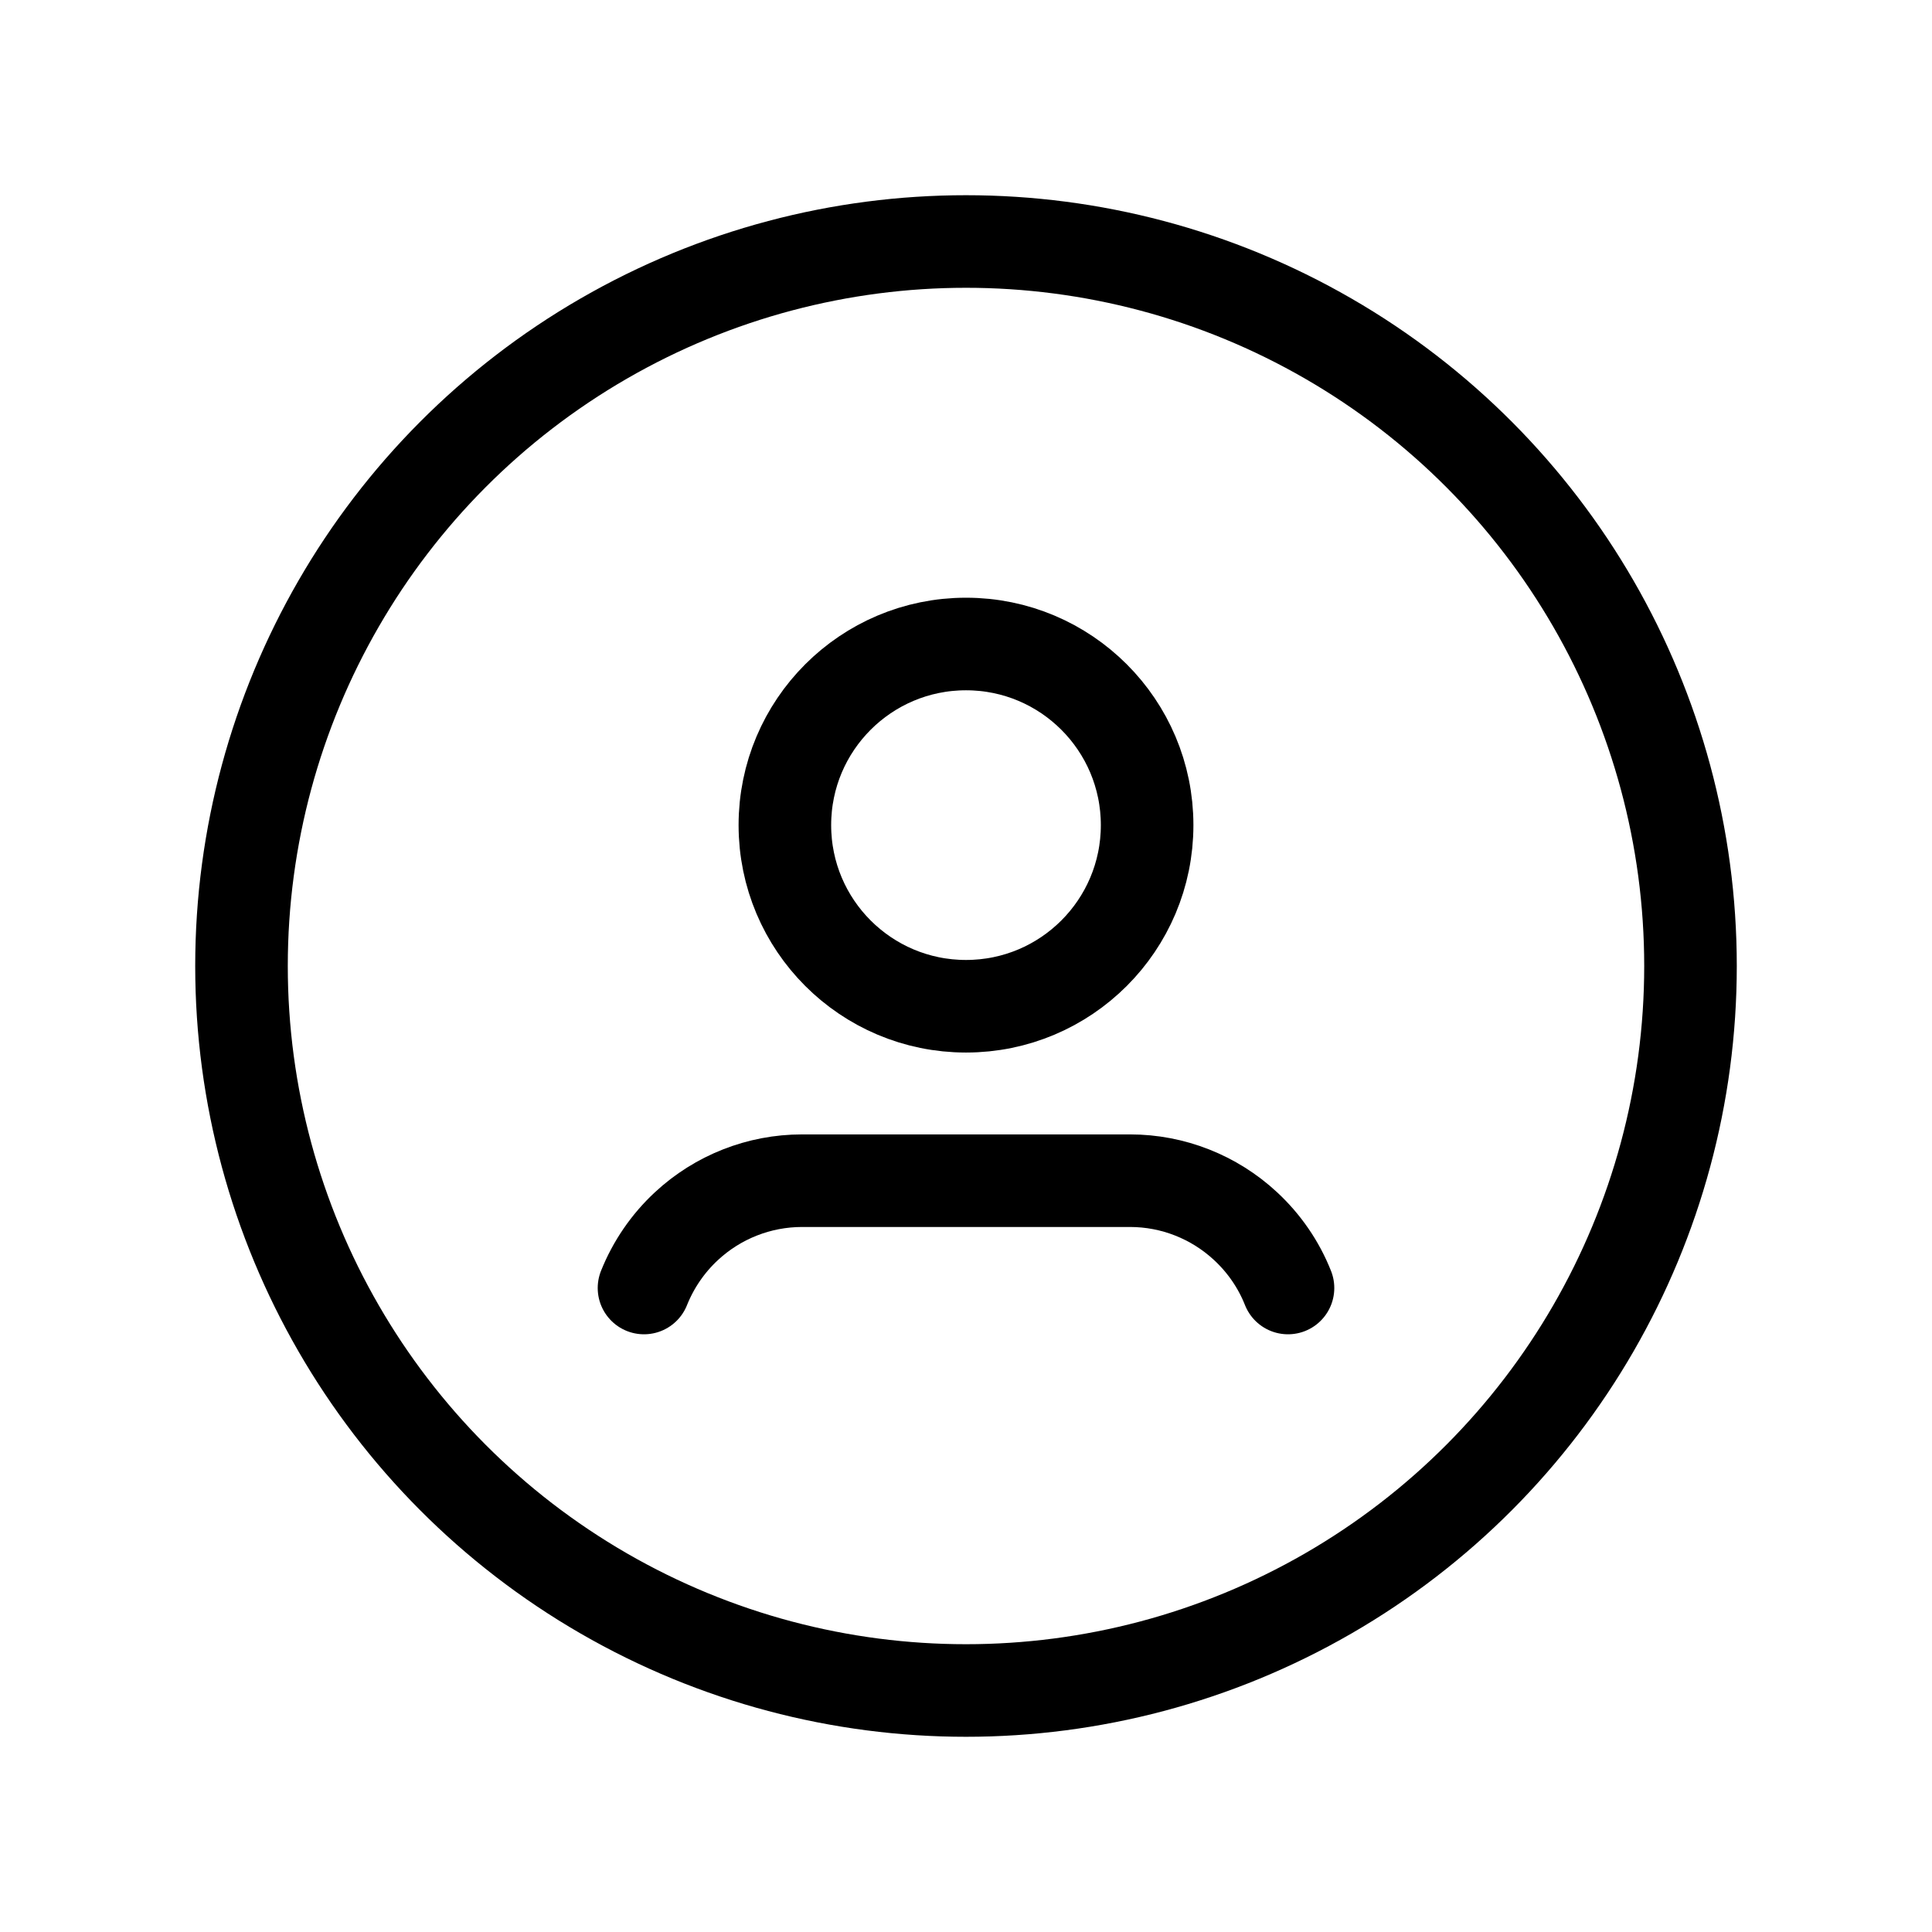
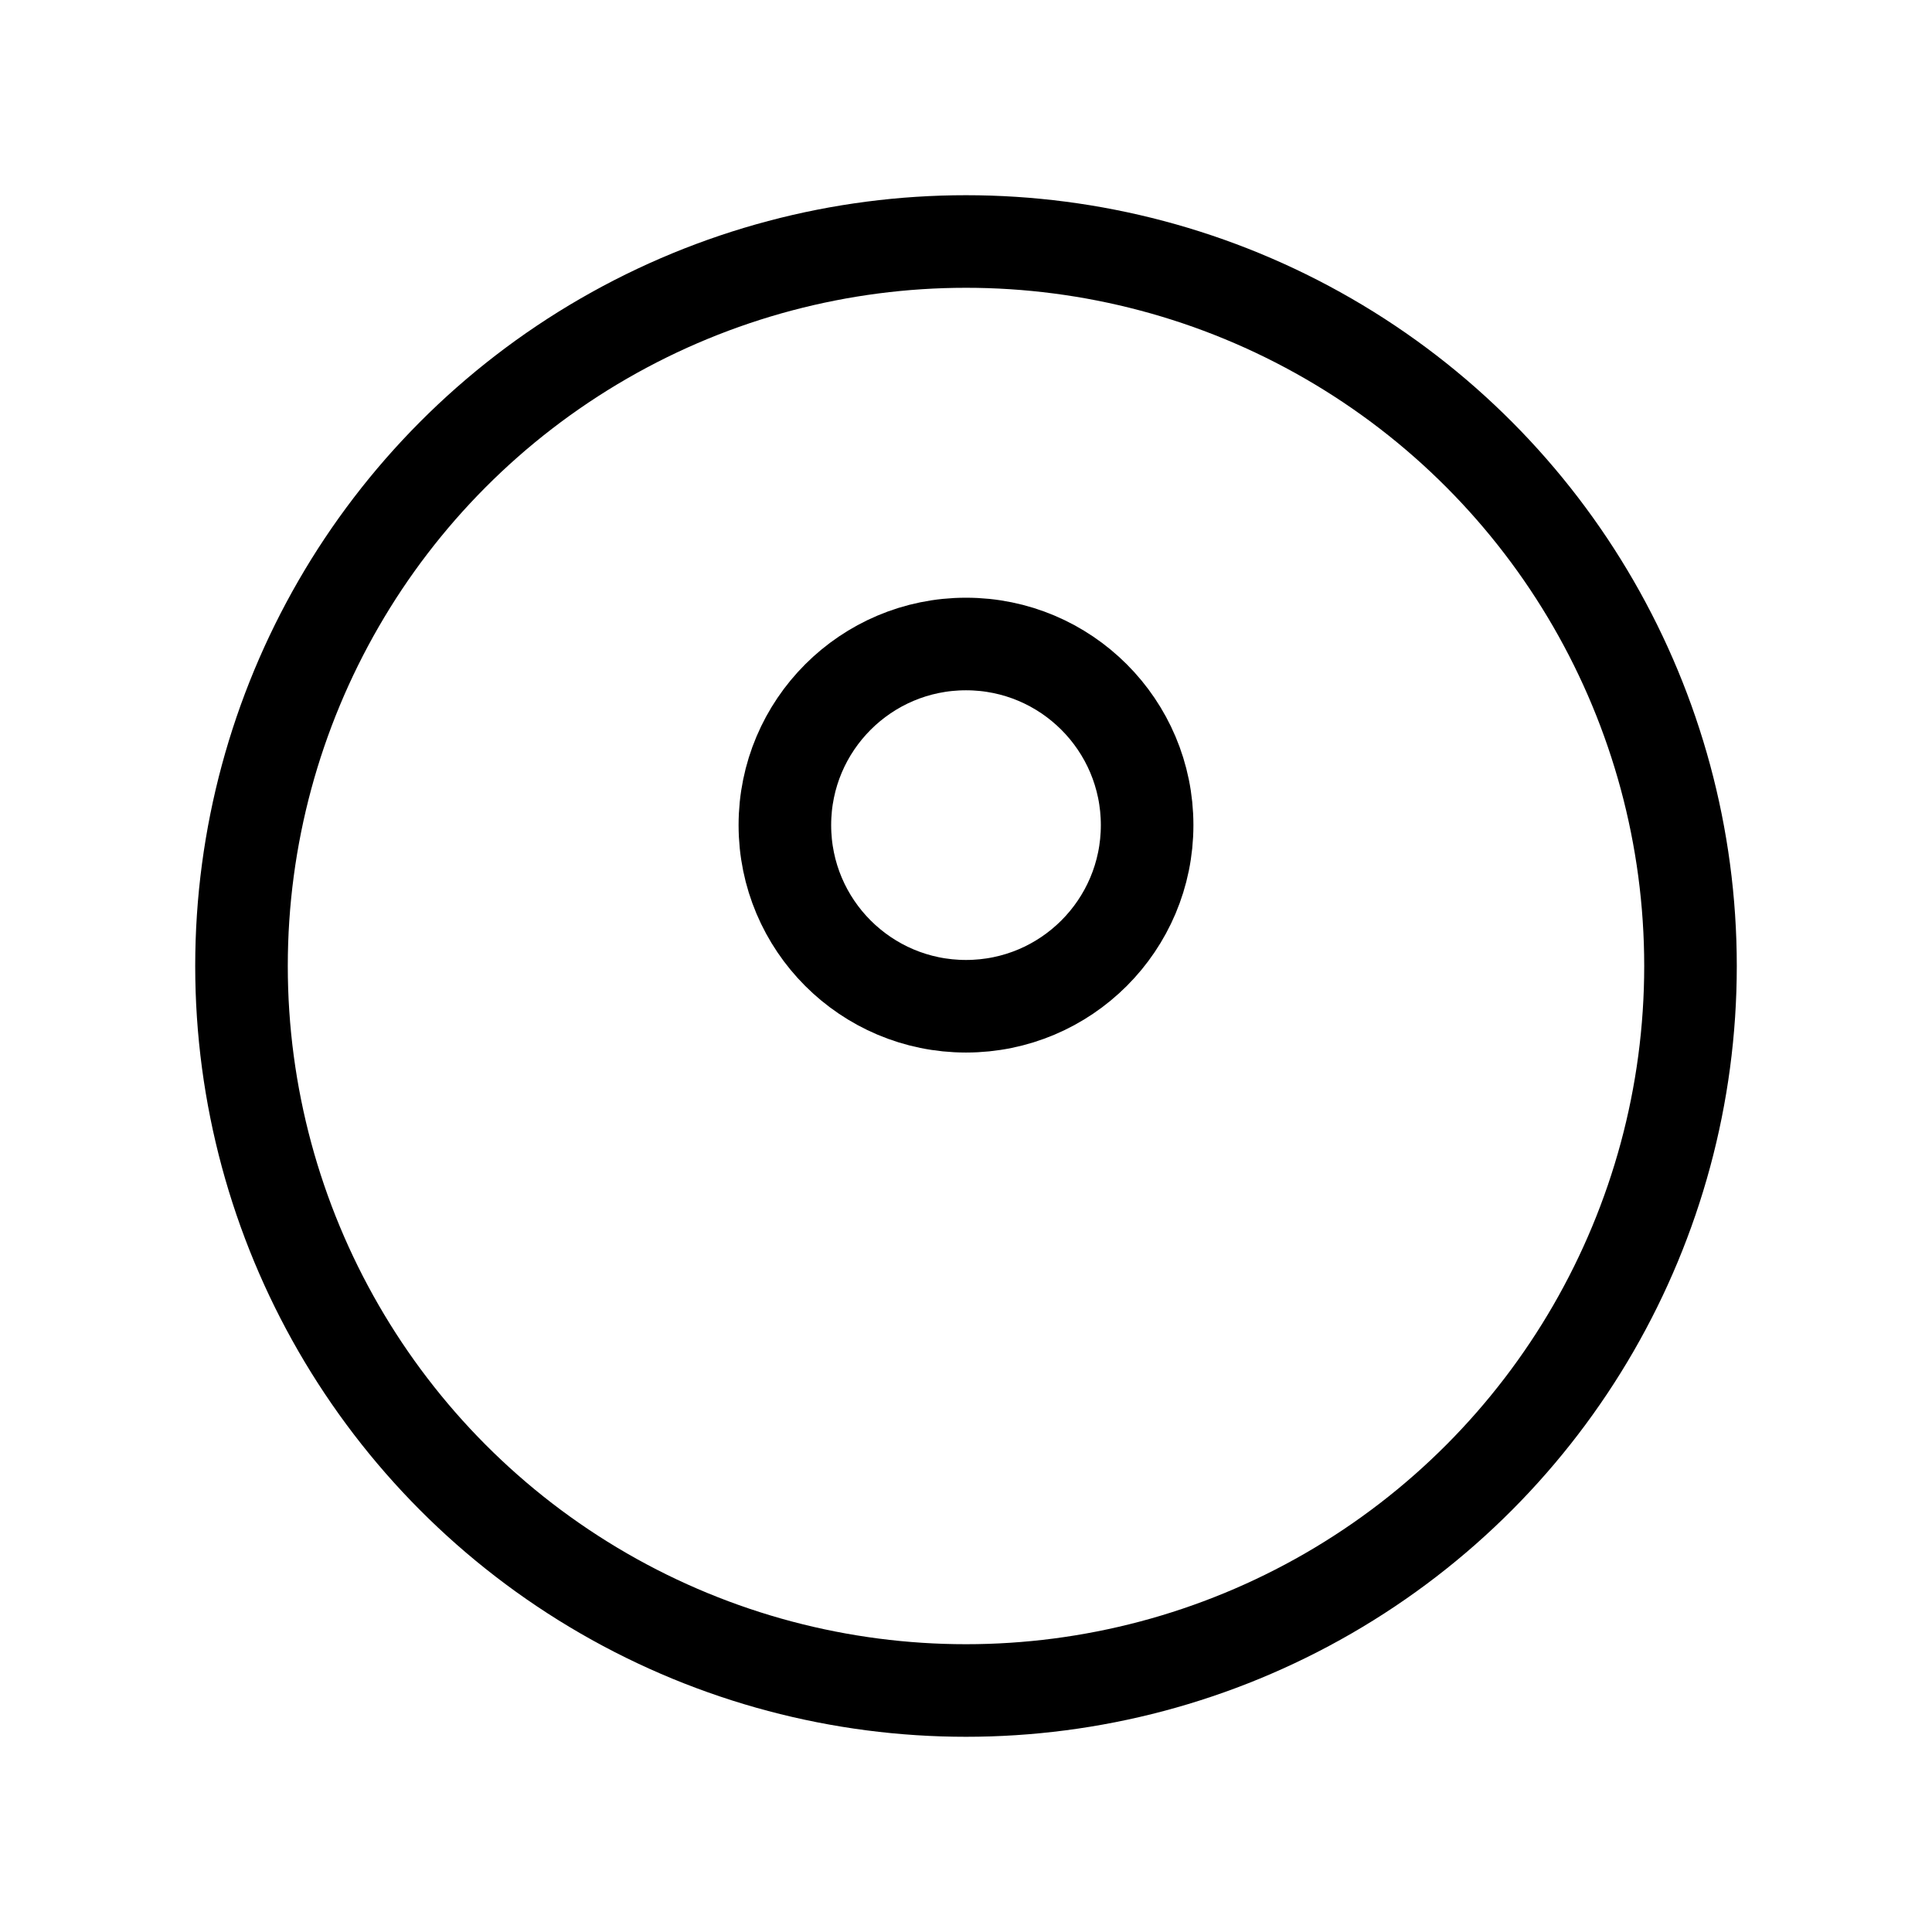
<svg xmlns="http://www.w3.org/2000/svg" width="24" height="24" viewBox="0 0 24 24" fill="none">
  <g clip-path="url(#clip0_505_48433)">
    <circle cx="12" cy="12" r="9" stroke="black" stroke-width="1.15" stroke-linecap="round" stroke-linejoin="round" />
-     <path d="M16 16C15.884 15.707 15.703 15.445 15.472 15.231V15.231C15.082 14.869 14.57 14.667 14.038 14.667H9.963C9.431 14.667 8.918 14.869 8.528 15.231V15.231C8.297 15.445 8.117 15.708 8 16" stroke="black" stroke-width="1.15" stroke-linecap="round" stroke-linejoin="round" />
    <circle cx="12" cy="10.25" r="2.25" stroke="black" stroke-width="1.15" stroke-linecap="round" stroke-linejoin="round" />
  </g>
  <defs>
    <clipPath id="clip0_505_48433">
      <rect width="24" height="24" fill="white" />
    </clipPath>
  </defs>
</svg>